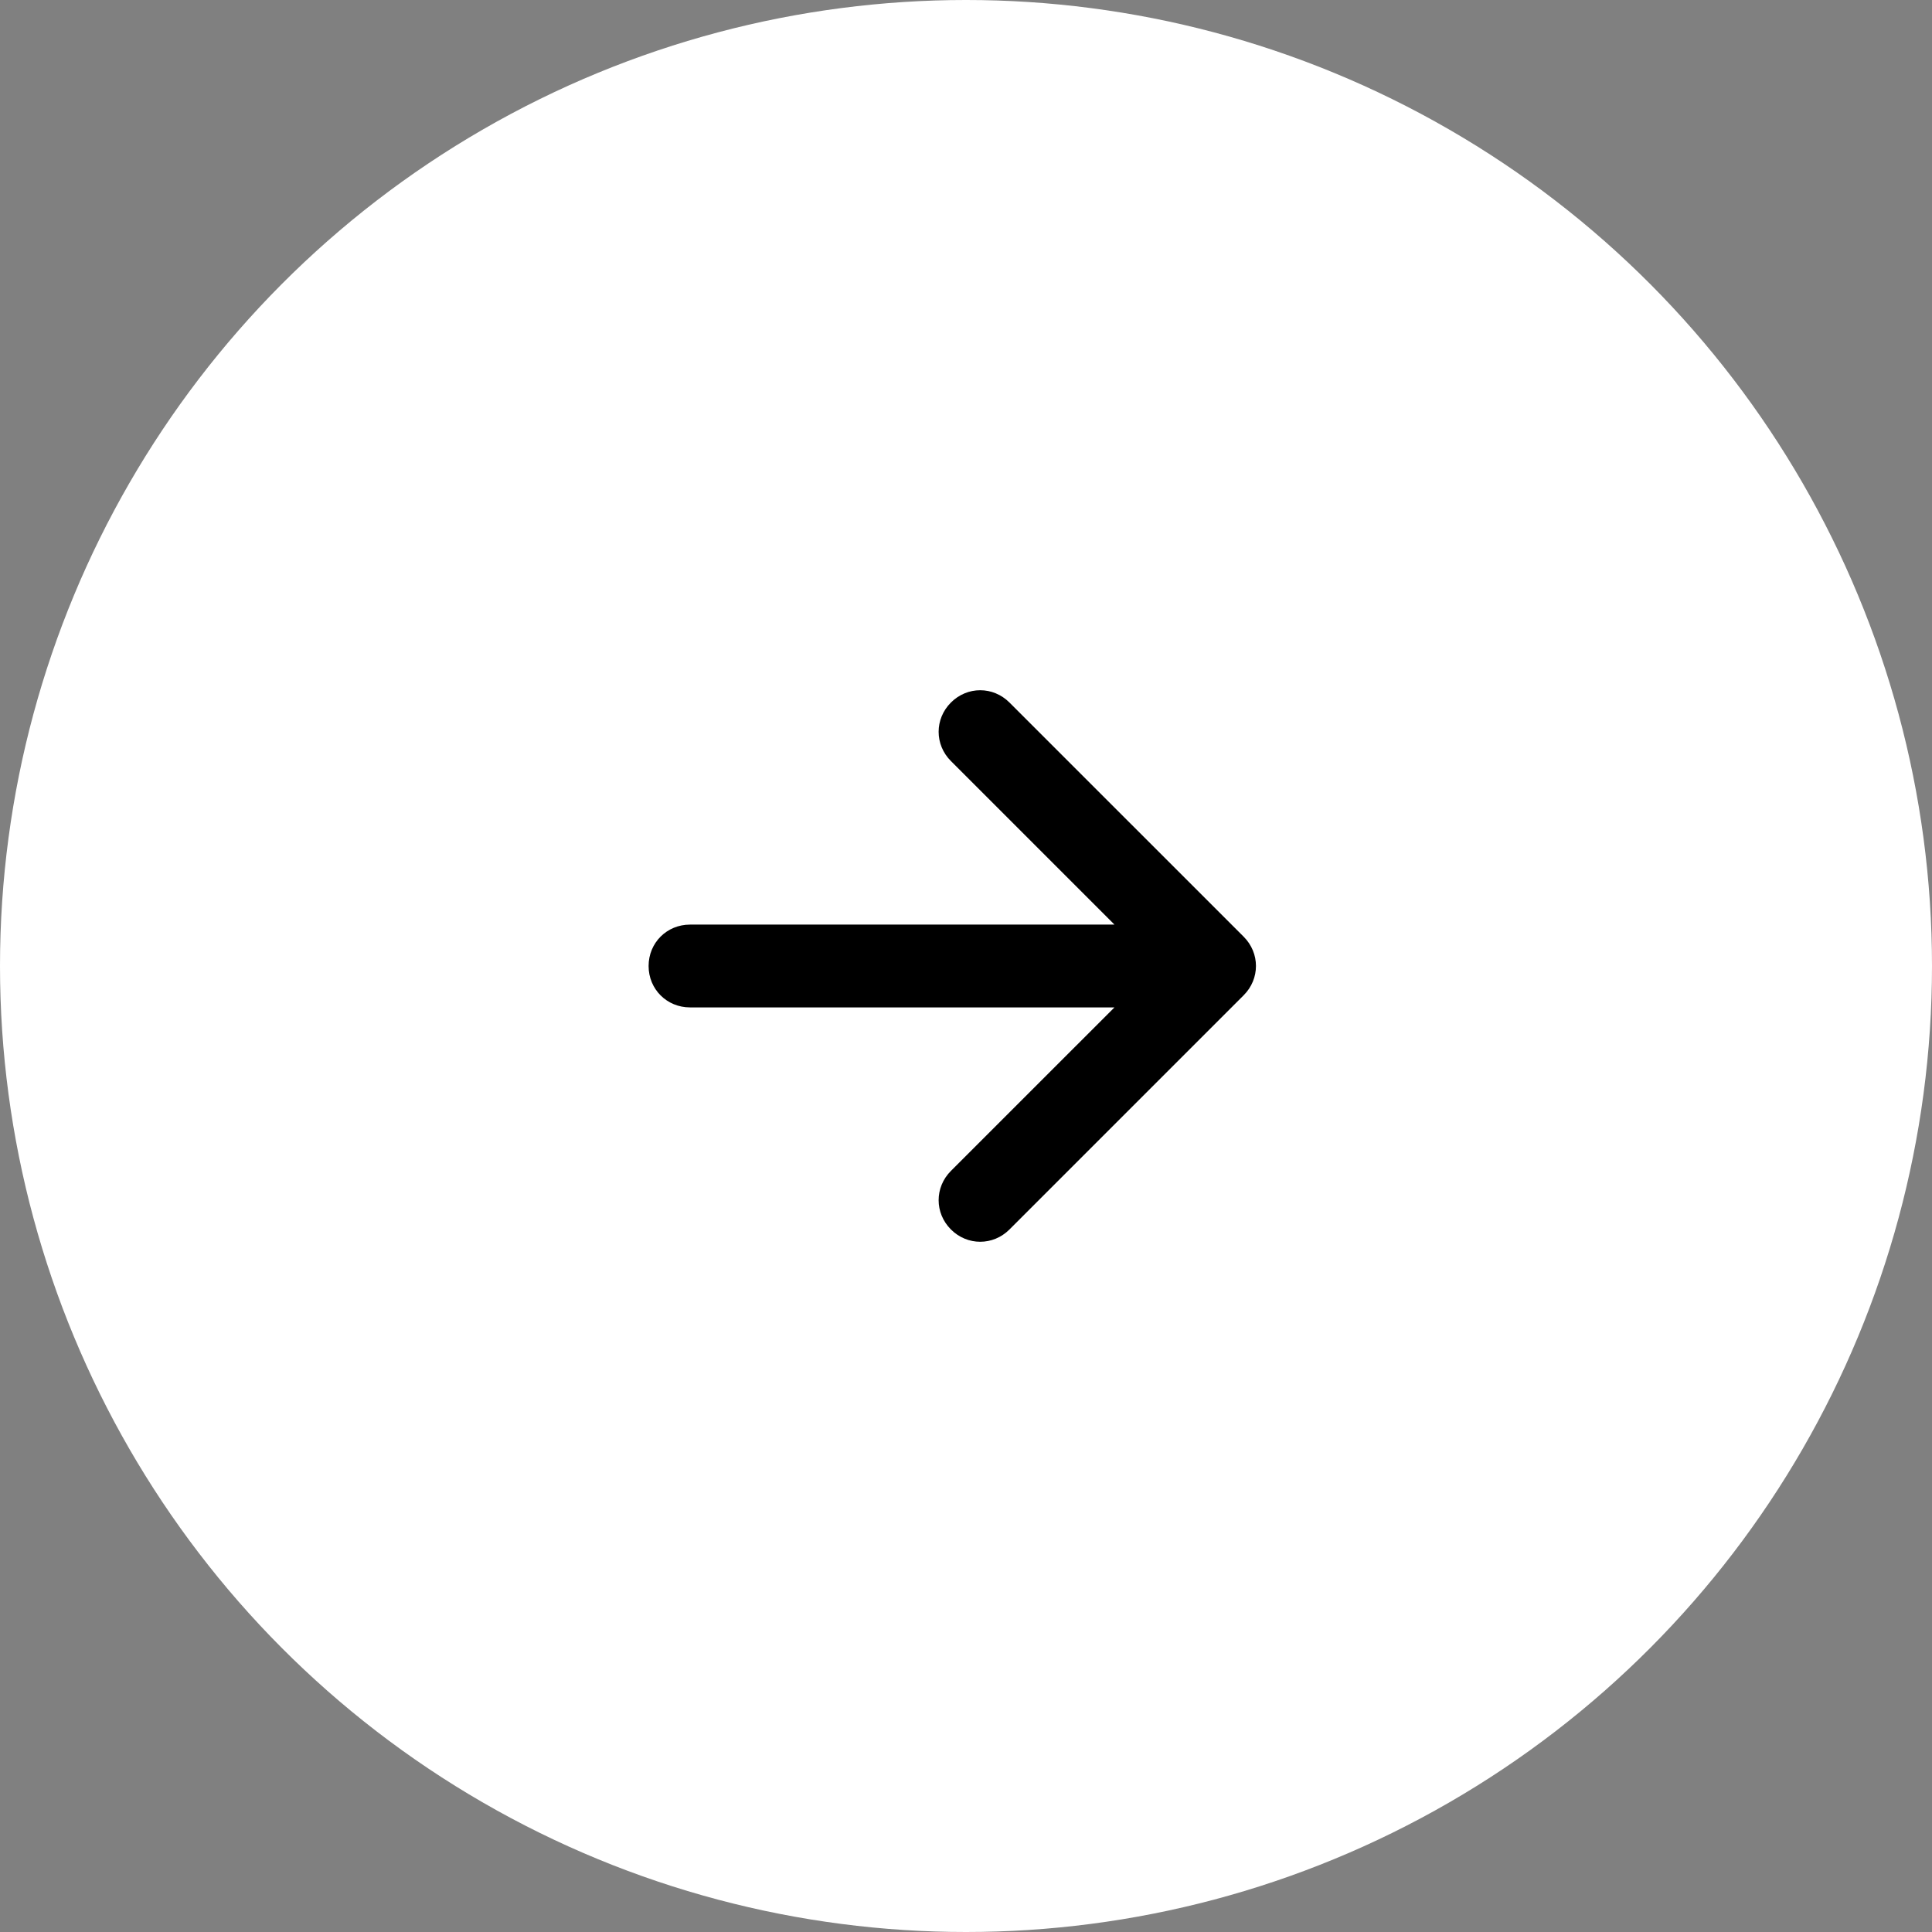
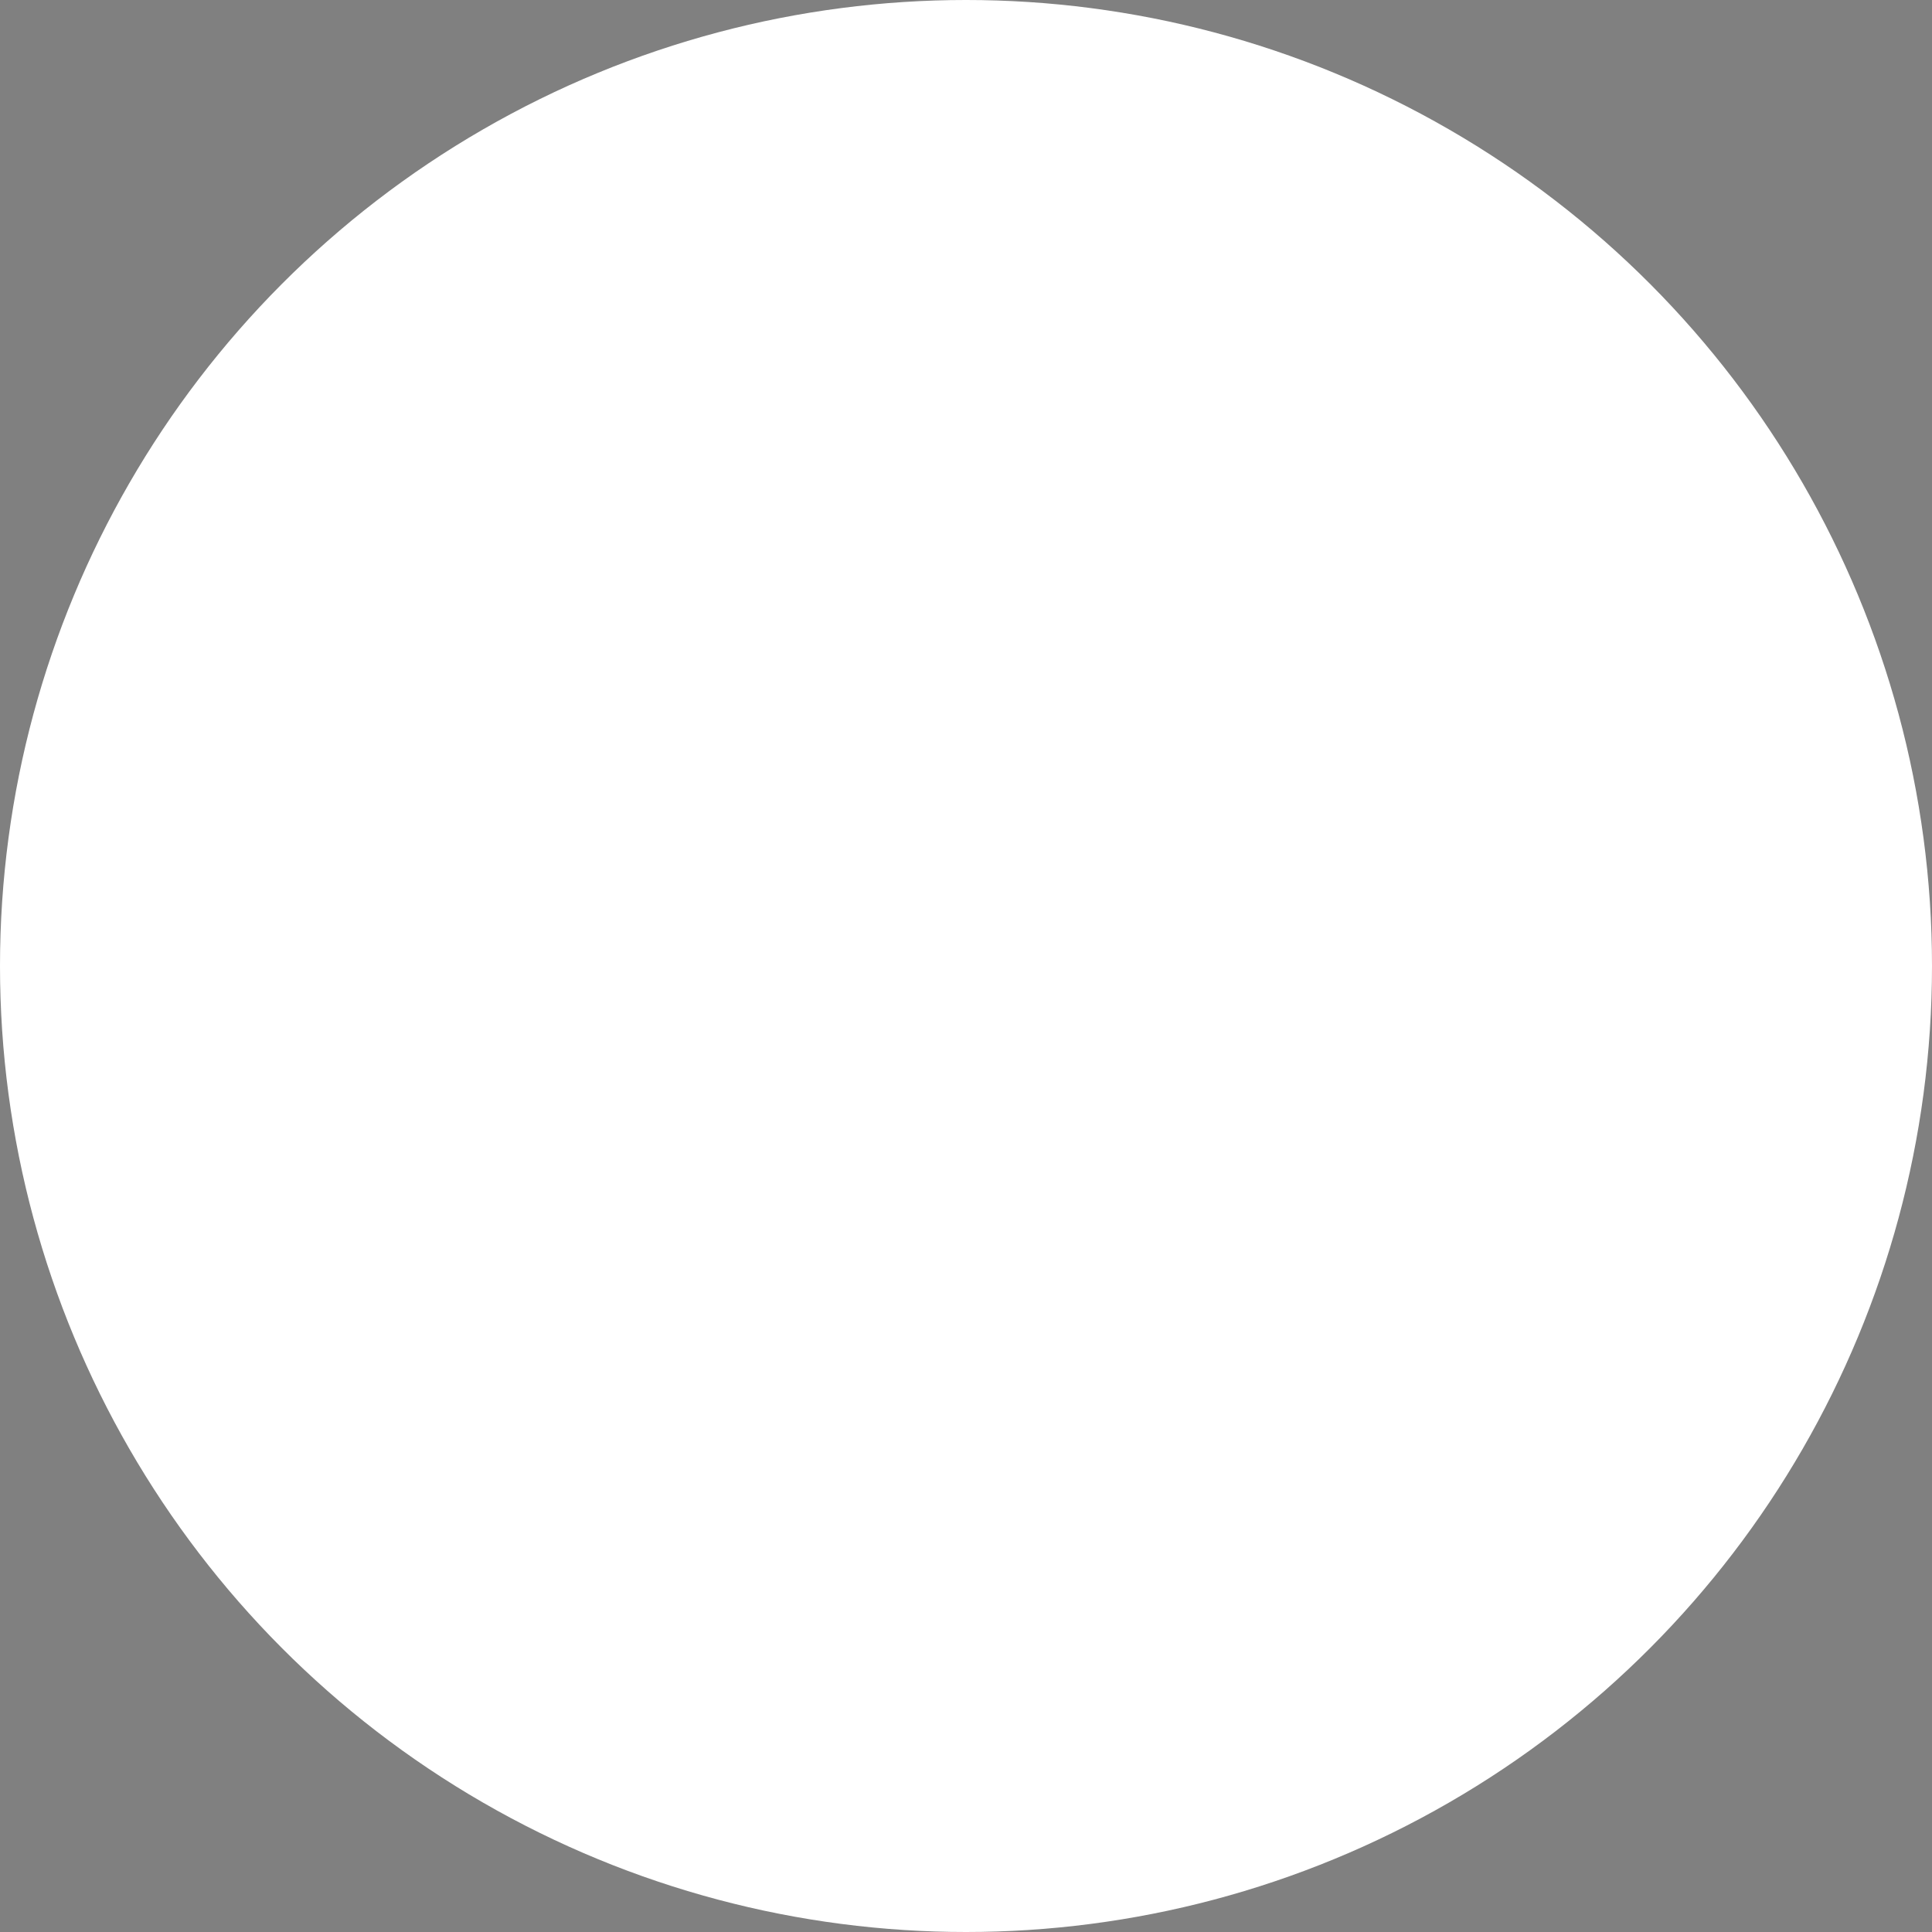
<svg xmlns="http://www.w3.org/2000/svg" viewBox="609.477 157.036 70 70" width="70" height="70">
  <rect x="609.477" y="157.036" width="70" height="70" fill="#808080" stroke="none" />
  <circle id="Эллипс 1" cx="-644.477" cy="-192.036" r="35" transform="matrix(-1, 0, 0, -1, 0, 0)" fill="#FFFFFF" />
-   <path id="Стрелка 1" d="M 634.477 193.536 C 633.637 193.536 632.977 192.876 632.977 192.036 C 632.977 191.196 633.637 190.536 634.477 190.536 L 649.856 190.536 L 643.931 184.611 C 643.337 184.017 643.337 183.084 643.931 182.49 C 644.525 181.896 645.458 181.896 646.052 182.49 L 654.538 190.975 C 655.131 191.569 655.131 192.502 654.538 193.096 L 646.052 201.582 C 645.458 202.176 644.525 202.176 643.931 201.582 C 643.337 200.988 643.337 200.054 643.931 199.46 L 649.856 193.536 Z" fill-rule="evenodd" fill="#000000" />
</svg>